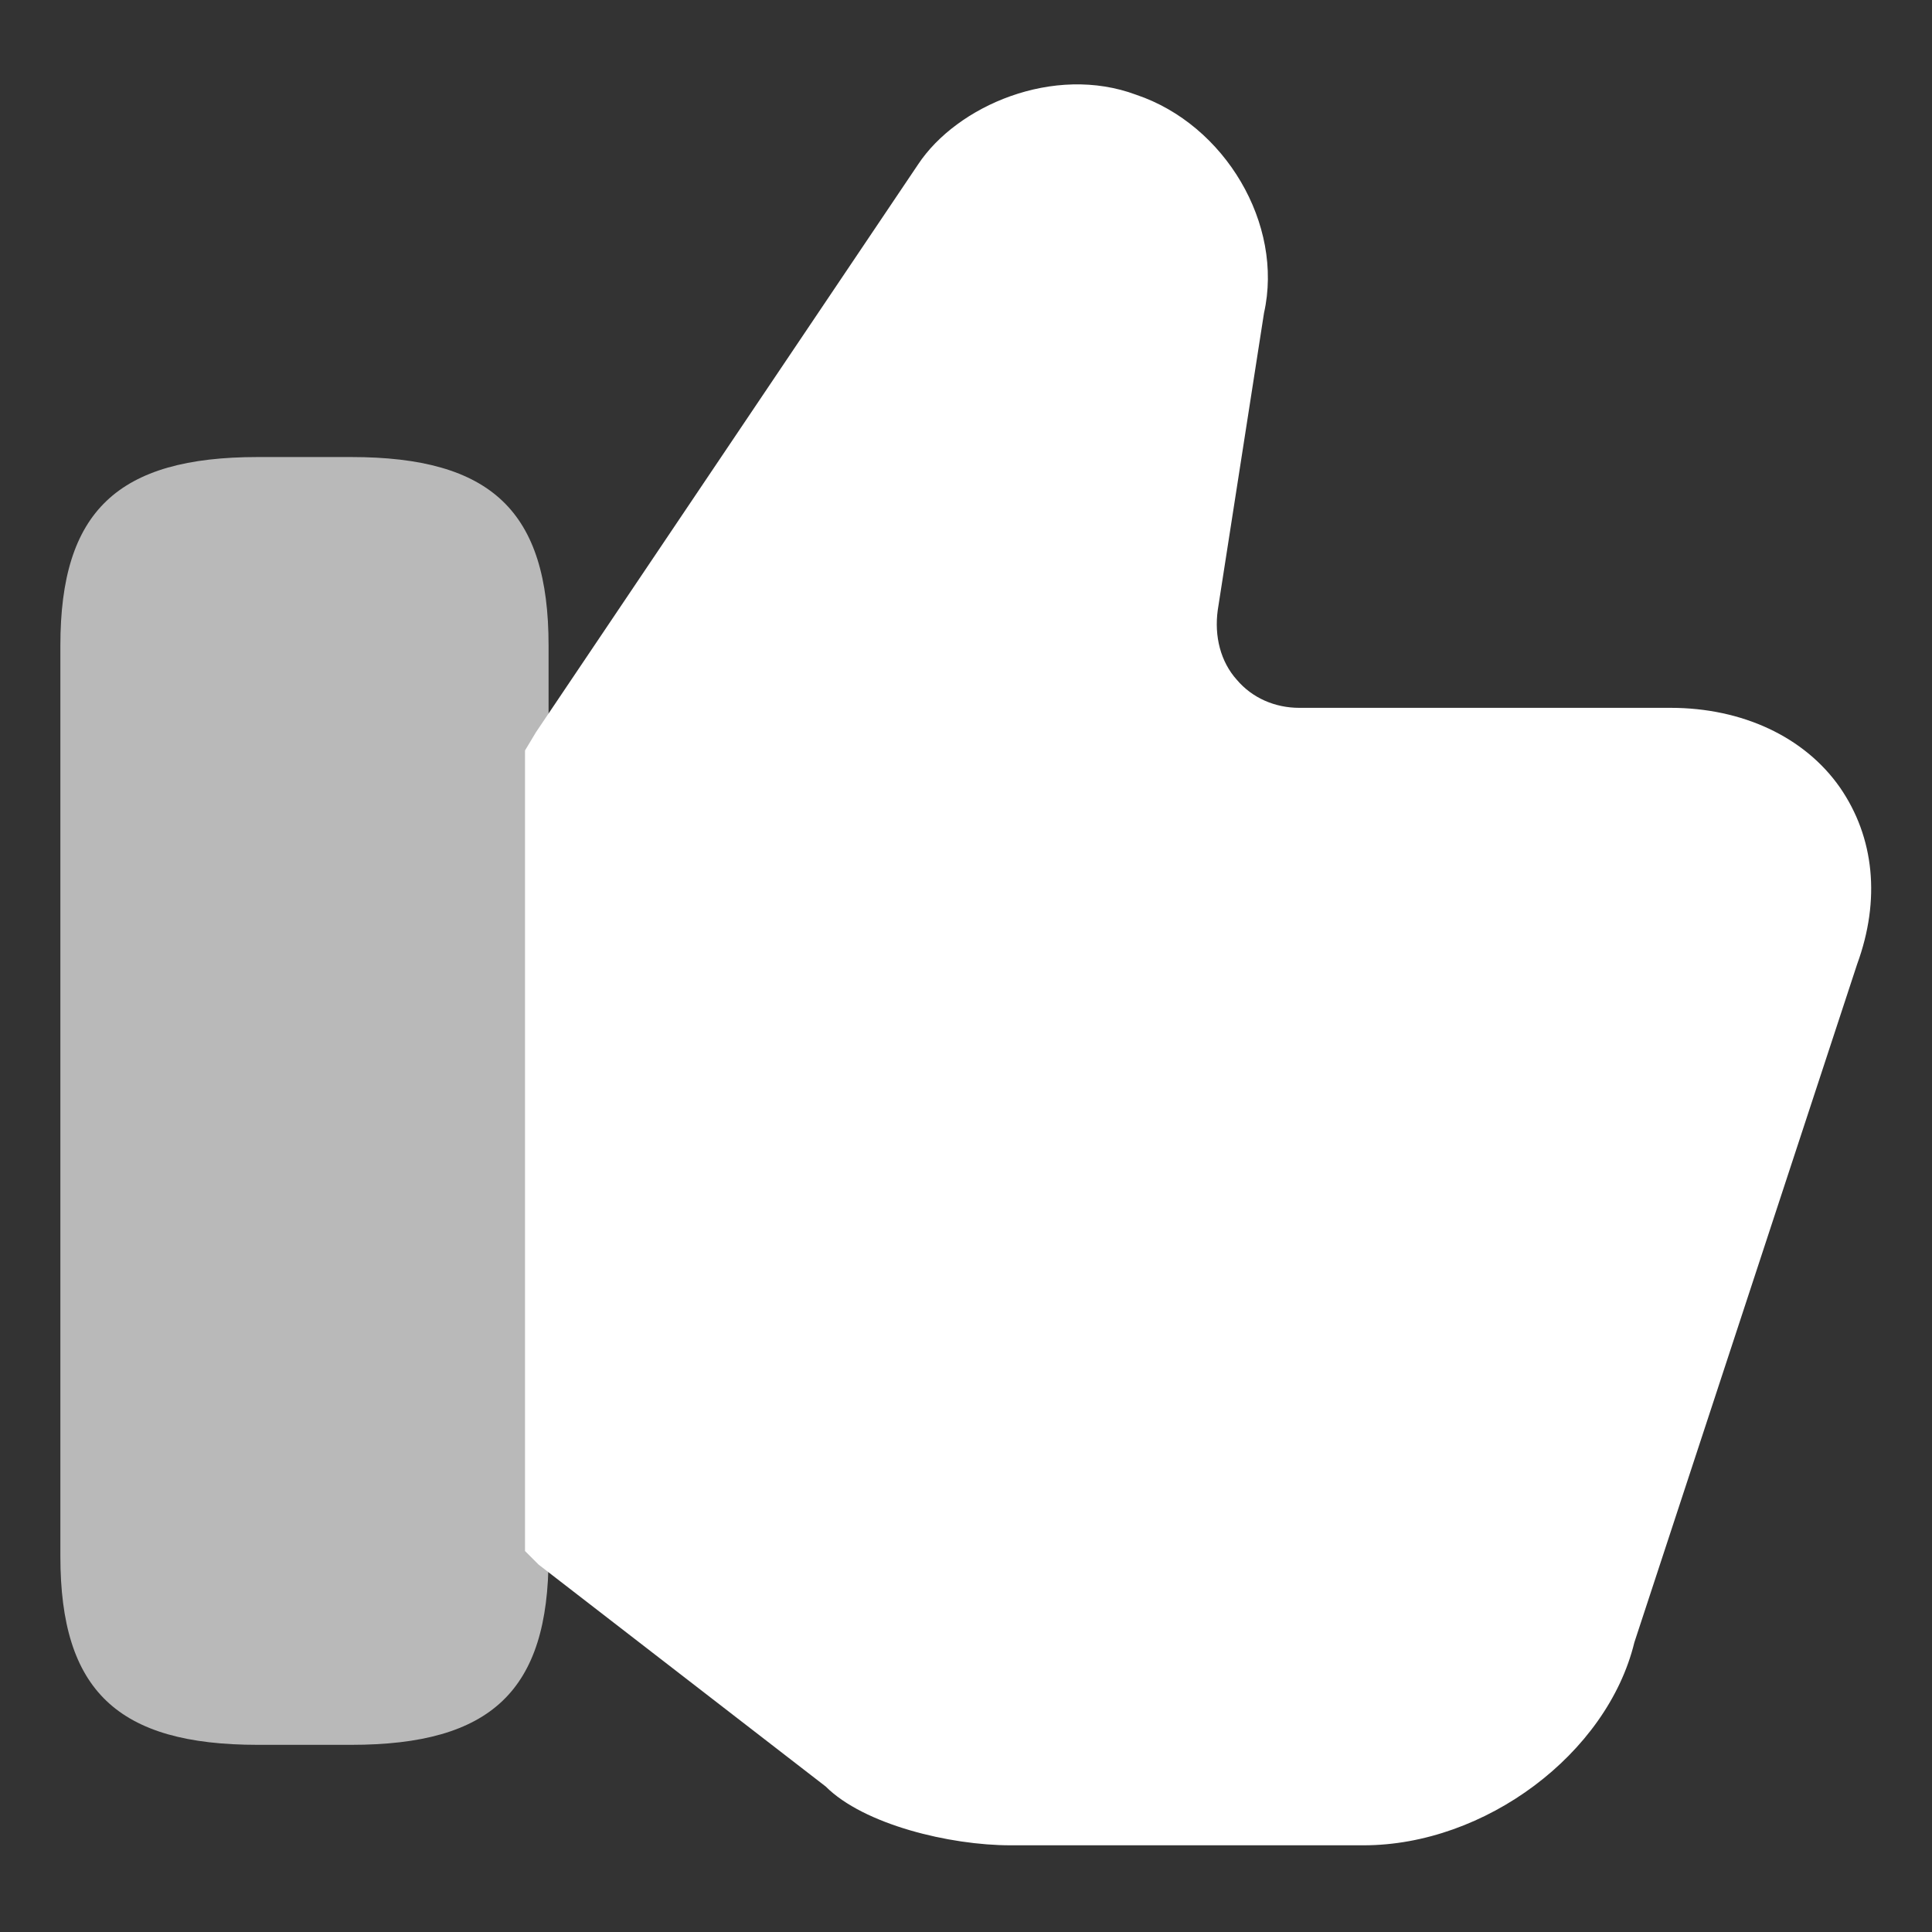
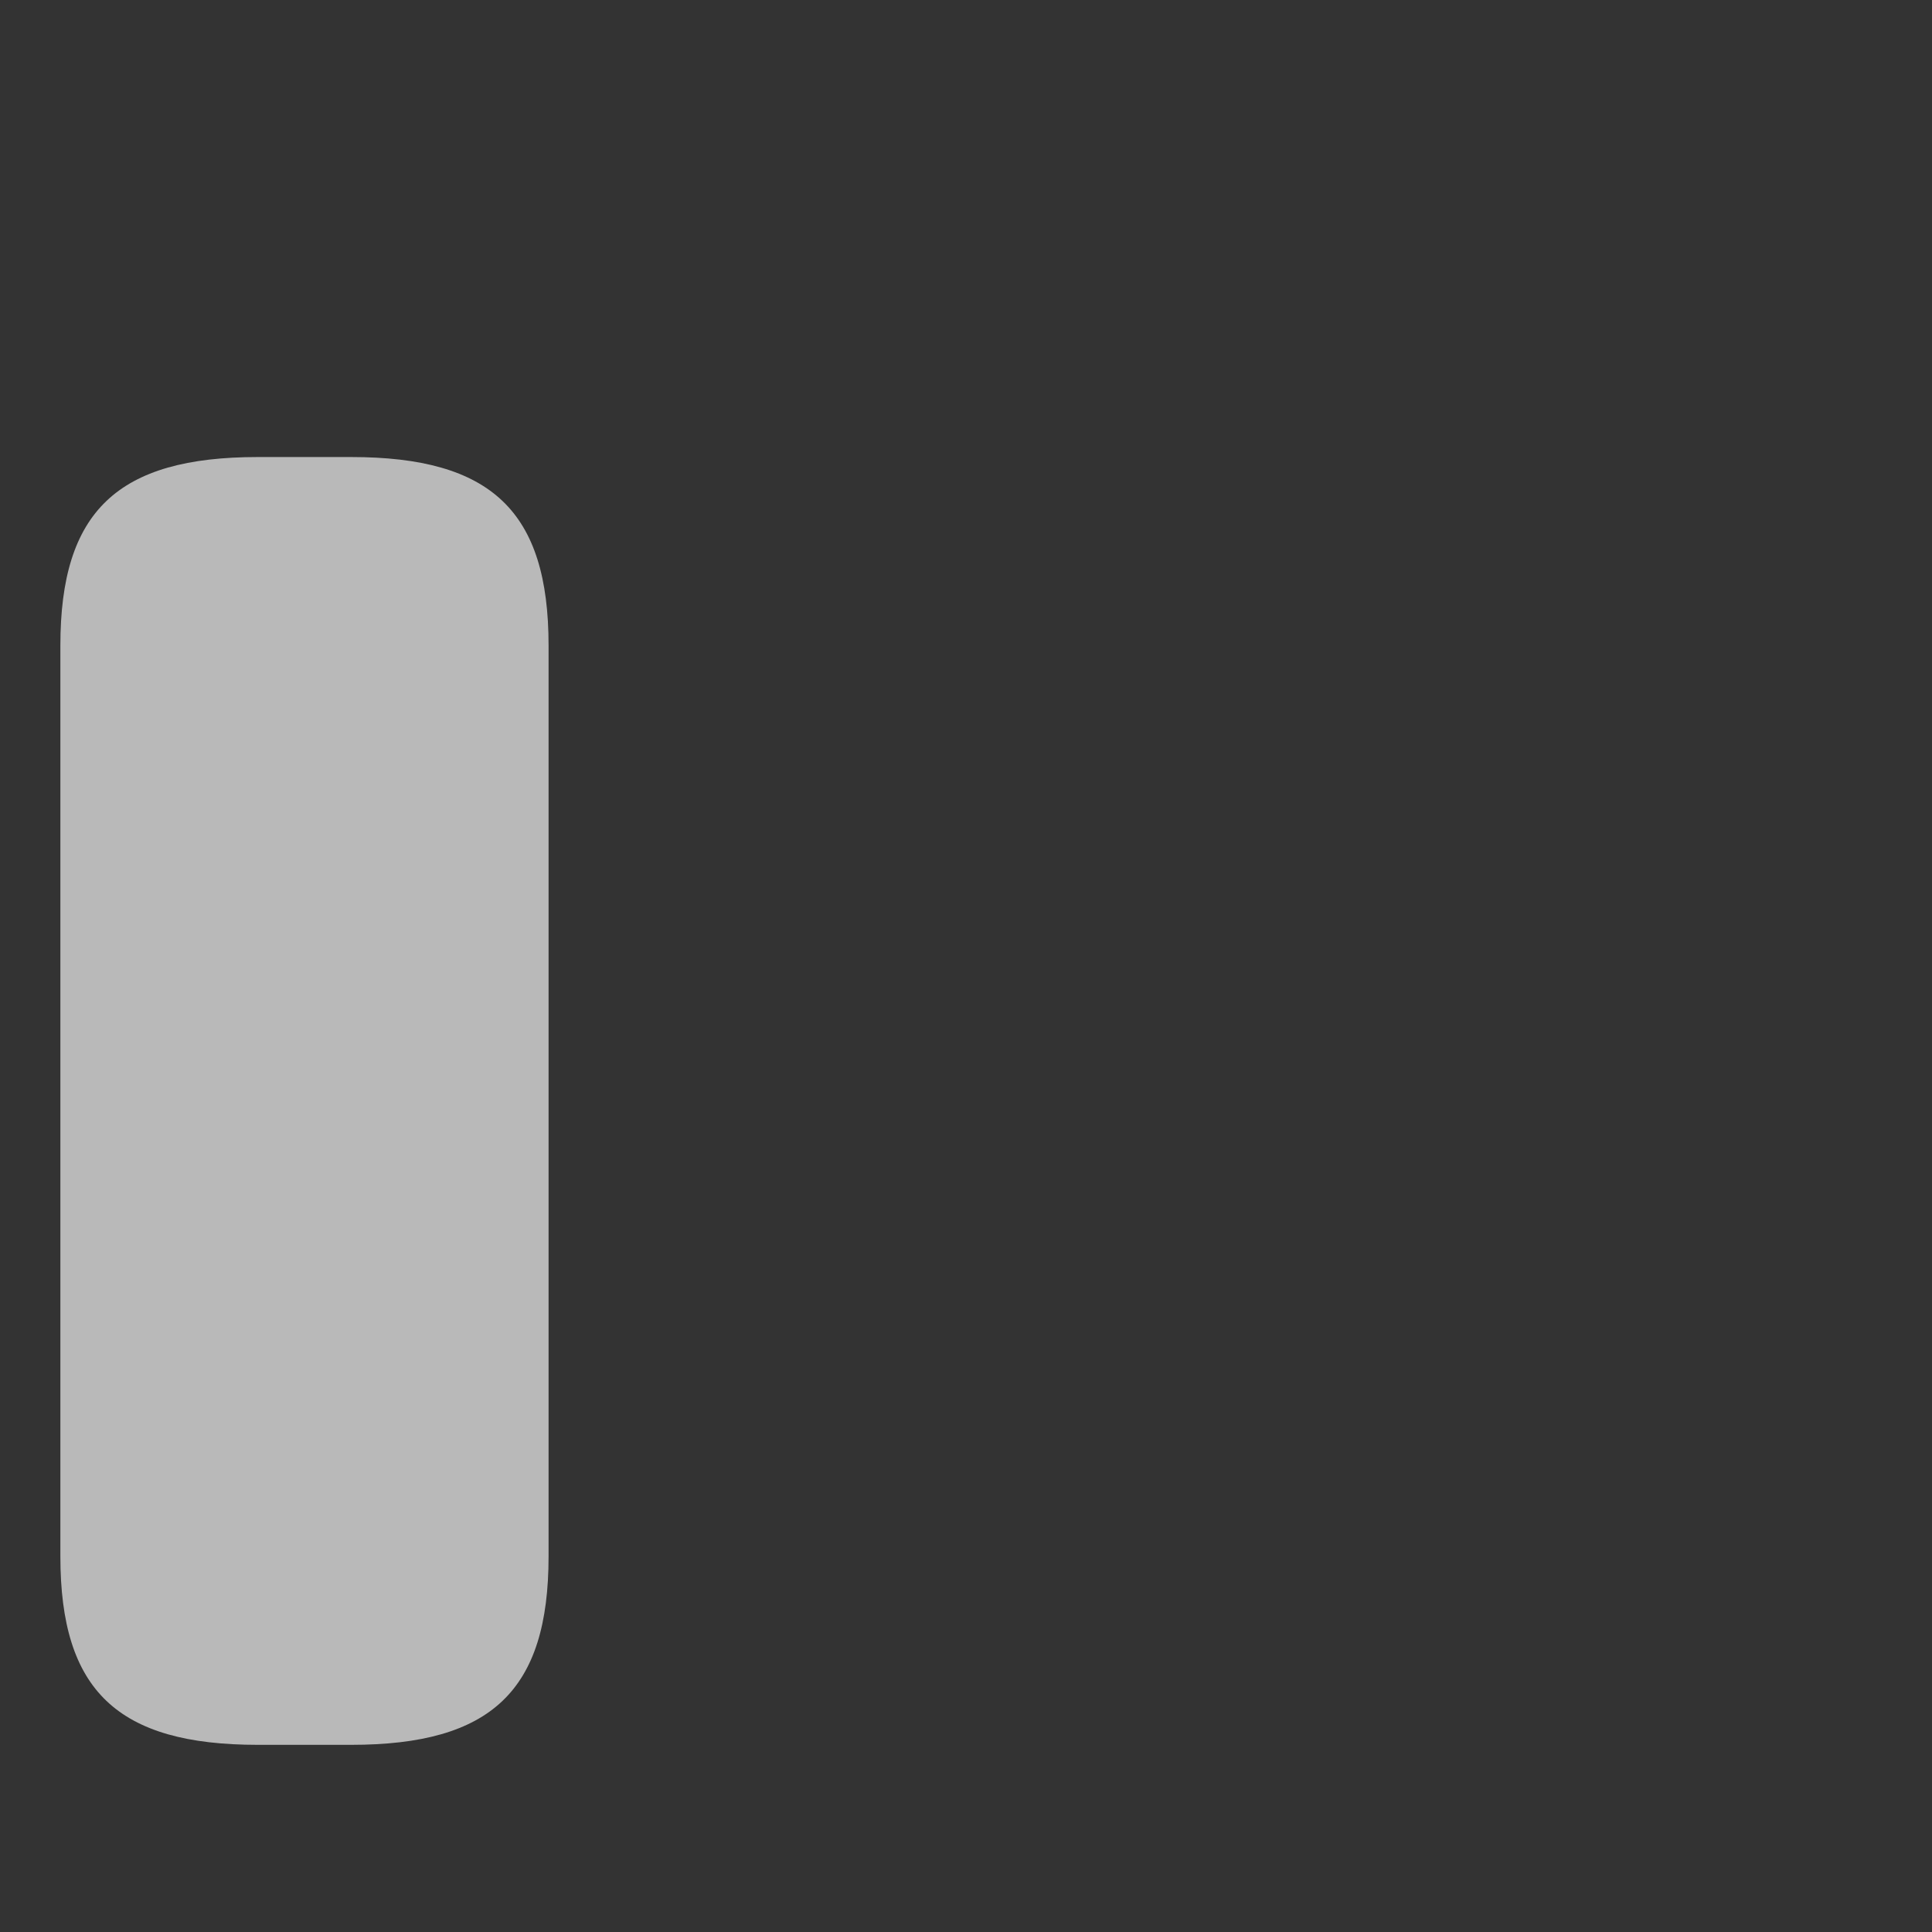
<svg xmlns="http://www.w3.org/2000/svg" width="16" height="16" viewBox="0 0 16 16" fill="none">
  <rect x="0" y="0" width="16" height="16" fill="#333333" stroke="none" />
-   <path d="M15.238 6.522C14.945 6.102 14.428 5.862 13.835 5.862H10.76C10.558 5.862 10.37 5.78 10.243 5.63C10.108 5.48 10.055 5.269 10.085 5.052L10.468 2.592C10.633 1.857 10.145 1.032 9.41 0.785C8.728 0.53 7.925 0.875 7.603 1.362L4.438 6.065L4.348 6.215V12.845L4.46 12.957L6.838 14.795C7.153 15.11 7.865 15.282 8.368 15.282H11.293C12.298 15.282 13.31 14.525 13.535 13.602L15.38 7.985C15.575 7.452 15.523 6.935 15.238 6.522Z" fill="white" />
  <path opacity="0.66" d="M2.908 3.785H2.135C0.973 3.785 0.5 4.235 0.5 5.345V12.89C0.5 14 0.973 14.45 2.135 14.45H2.908C4.07 14.45 4.543 14 4.543 12.89V5.345C4.543 4.235 4.07 3.785 2.908 3.785Z" fill="white" />
</svg>